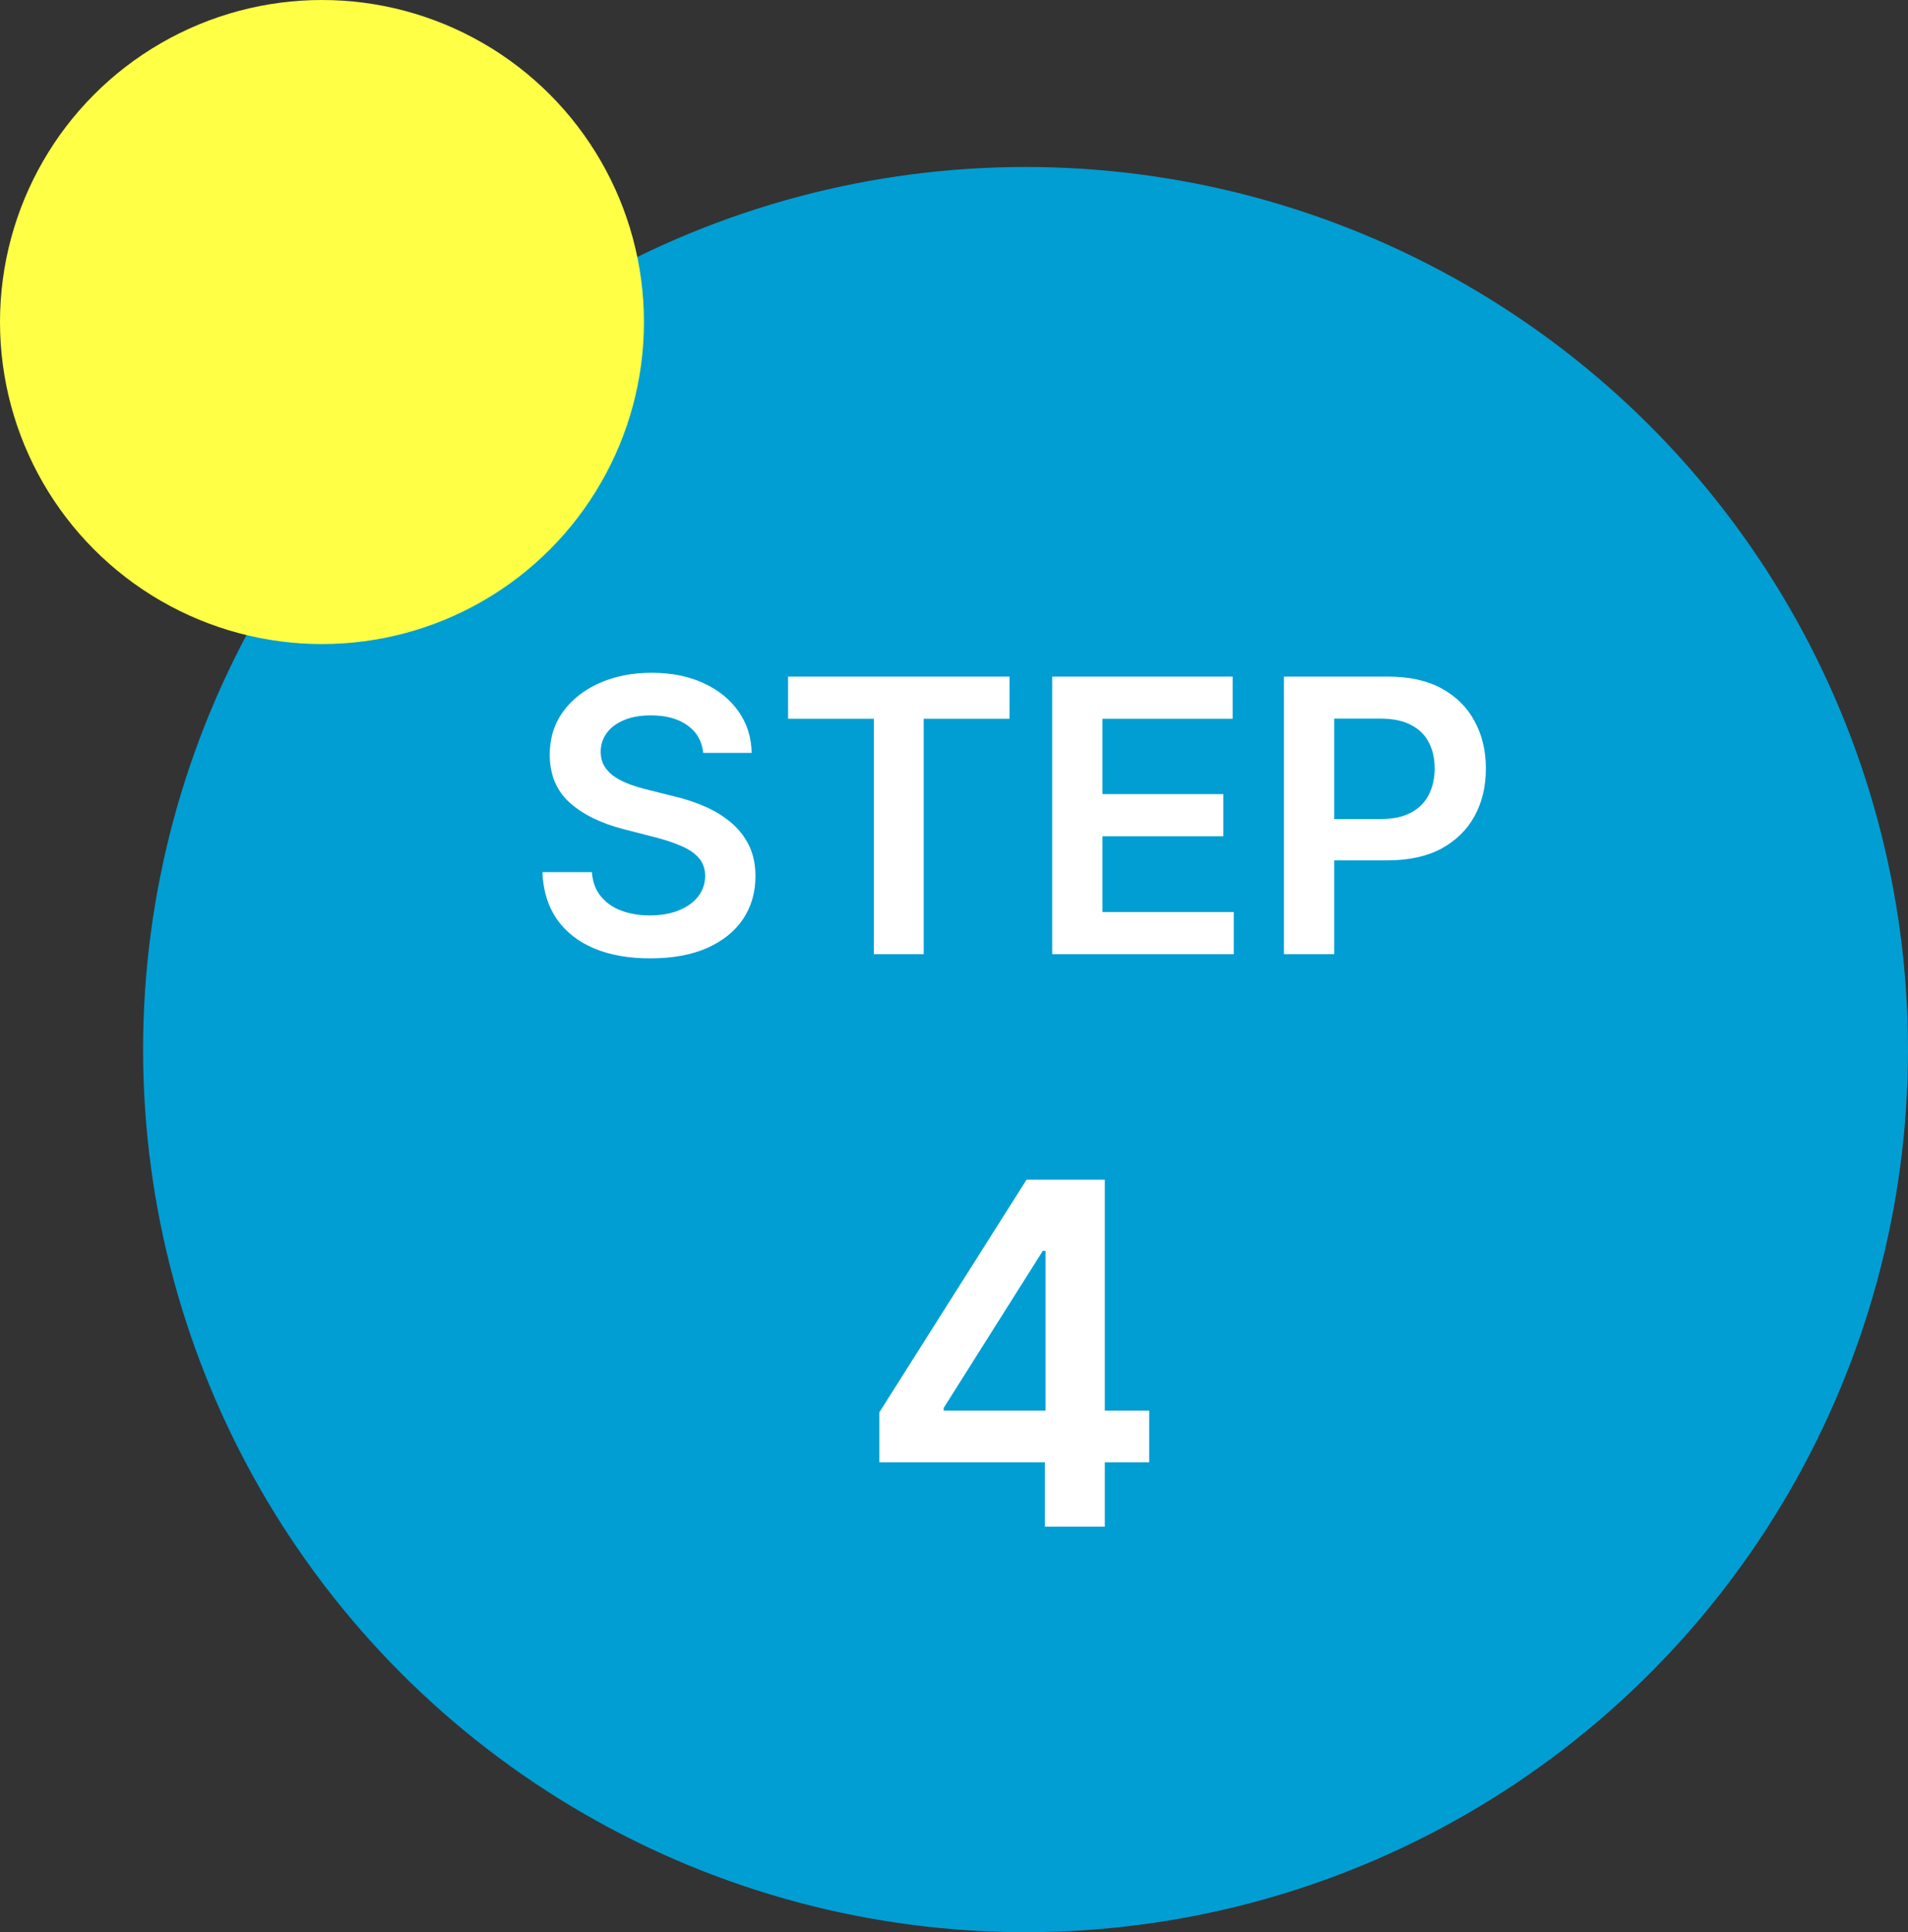
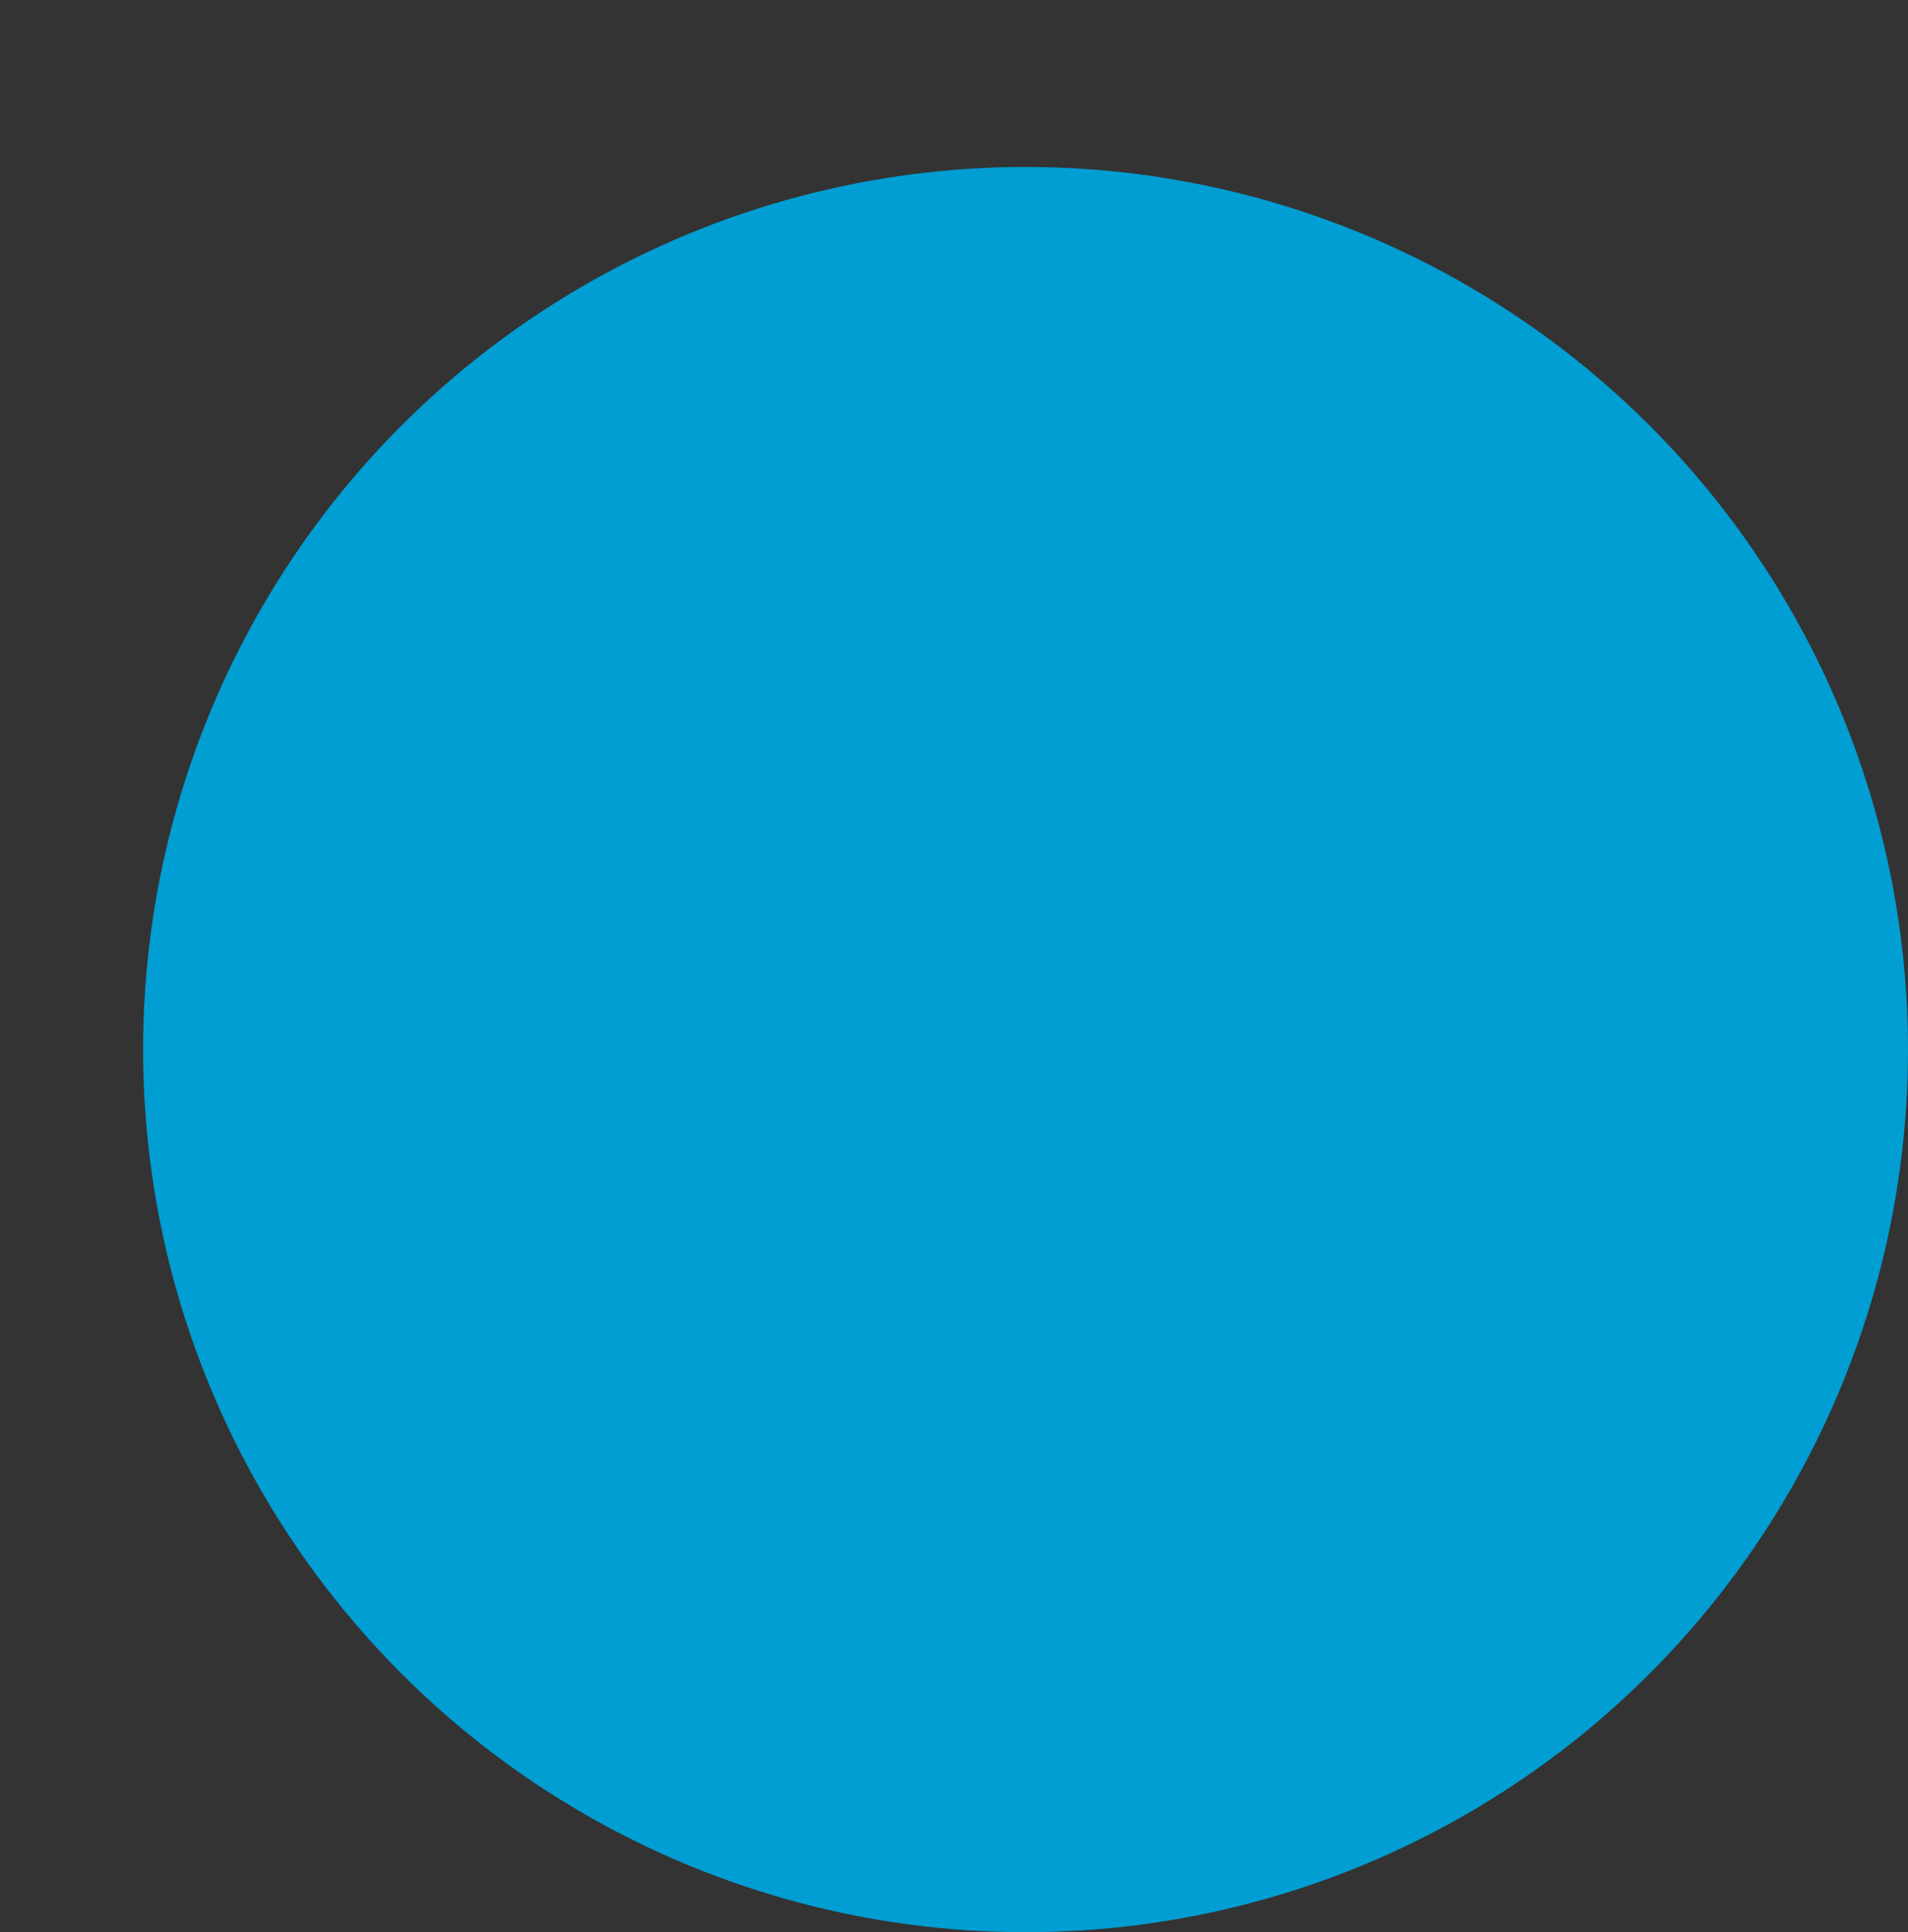
<svg xmlns="http://www.w3.org/2000/svg" width="80" height="81" viewBox="0 0 80 81" fill="none">
  <rect x="0" y="0" width="80" height="81" fill="#333333" stroke="none" />
  <circle cx="43" cy="44" r="37" fill="#009ED3" />
-   <path d="M29.487 31.562C29.434 31.066 29.211 30.68 28.817 30.403C28.427 30.127 27.919 29.989 27.294 29.989C26.855 29.989 26.478 30.055 26.163 30.188C25.849 30.32 25.608 30.5 25.442 30.727C25.275 30.954 25.19 31.214 25.186 31.506C25.186 31.748 25.241 31.958 25.351 32.136C25.465 32.314 25.618 32.466 25.811 32.591C26.004 32.712 26.218 32.814 26.453 32.898C26.688 32.981 26.925 33.051 27.163 33.108L28.254 33.381C28.694 33.483 29.116 33.621 29.521 33.795C29.93 33.97 30.296 34.189 30.618 34.455C30.944 34.72 31.201 35.04 31.391 35.415C31.58 35.79 31.675 36.229 31.675 36.733C31.675 37.415 31.5 38.015 31.152 38.534C30.803 39.049 30.3 39.453 29.641 39.744C28.985 40.032 28.192 40.176 27.26 40.176C26.355 40.176 25.569 40.036 24.902 39.756C24.239 39.475 23.72 39.066 23.345 38.528C22.974 37.99 22.773 37.335 22.743 36.562H24.817C24.847 36.968 24.972 37.305 25.192 37.574C25.412 37.843 25.697 38.044 26.05 38.176C26.406 38.309 26.803 38.375 27.243 38.375C27.701 38.375 28.103 38.307 28.447 38.17C28.796 38.03 29.069 37.837 29.266 37.591C29.463 37.341 29.563 37.049 29.567 36.716C29.563 36.413 29.474 36.163 29.3 35.966C29.125 35.765 28.881 35.599 28.567 35.466C28.256 35.33 27.892 35.208 27.476 35.102L26.152 34.761C25.194 34.515 24.436 34.142 23.879 33.642C23.326 33.138 23.05 32.47 23.05 31.636C23.05 30.951 23.235 30.35 23.607 29.835C23.982 29.32 24.491 28.921 25.135 28.636C25.779 28.349 26.508 28.204 27.322 28.204C28.148 28.204 28.872 28.349 29.493 28.636C30.118 28.921 30.608 29.316 30.965 29.824C31.32 30.328 31.504 30.907 31.516 31.562H29.487ZM33.043 30.131V28.364H42.327V30.131H38.73V40H36.639V30.131H33.043ZM44.117 40V28.364H51.685V30.131H46.224V33.29H51.293V35.057H46.224V38.233H51.73V40H44.117ZM53.835 40V28.364H58.199C59.093 28.364 59.843 28.53 60.449 28.864C61.059 29.197 61.519 29.655 61.83 30.239C62.144 30.818 62.301 31.477 62.301 32.216C62.301 32.962 62.144 33.625 61.83 34.205C61.515 34.784 61.051 35.24 60.438 35.574C59.824 35.903 59.068 36.068 58.17 36.068H55.278V34.335H57.886C58.409 34.335 58.837 34.244 59.17 34.062C59.504 33.881 59.75 33.631 59.909 33.312C60.072 32.994 60.153 32.629 60.153 32.216C60.153 31.803 60.072 31.439 59.909 31.125C59.75 30.811 59.502 30.566 59.165 30.392C58.831 30.214 58.401 30.125 57.875 30.125H55.943V40H53.835ZM36.87 61.301V59.206L43.041 49.455H44.789V52.438H43.723L39.569 59.021V59.135H48.184V61.301H36.87ZM43.809 64V60.662L43.837 59.724V49.455H46.323V64H43.809Z" fill="white" />
-   <circle cx="13.5" cy="13.5" r="13.5" fill="#FFFF46" />
</svg>